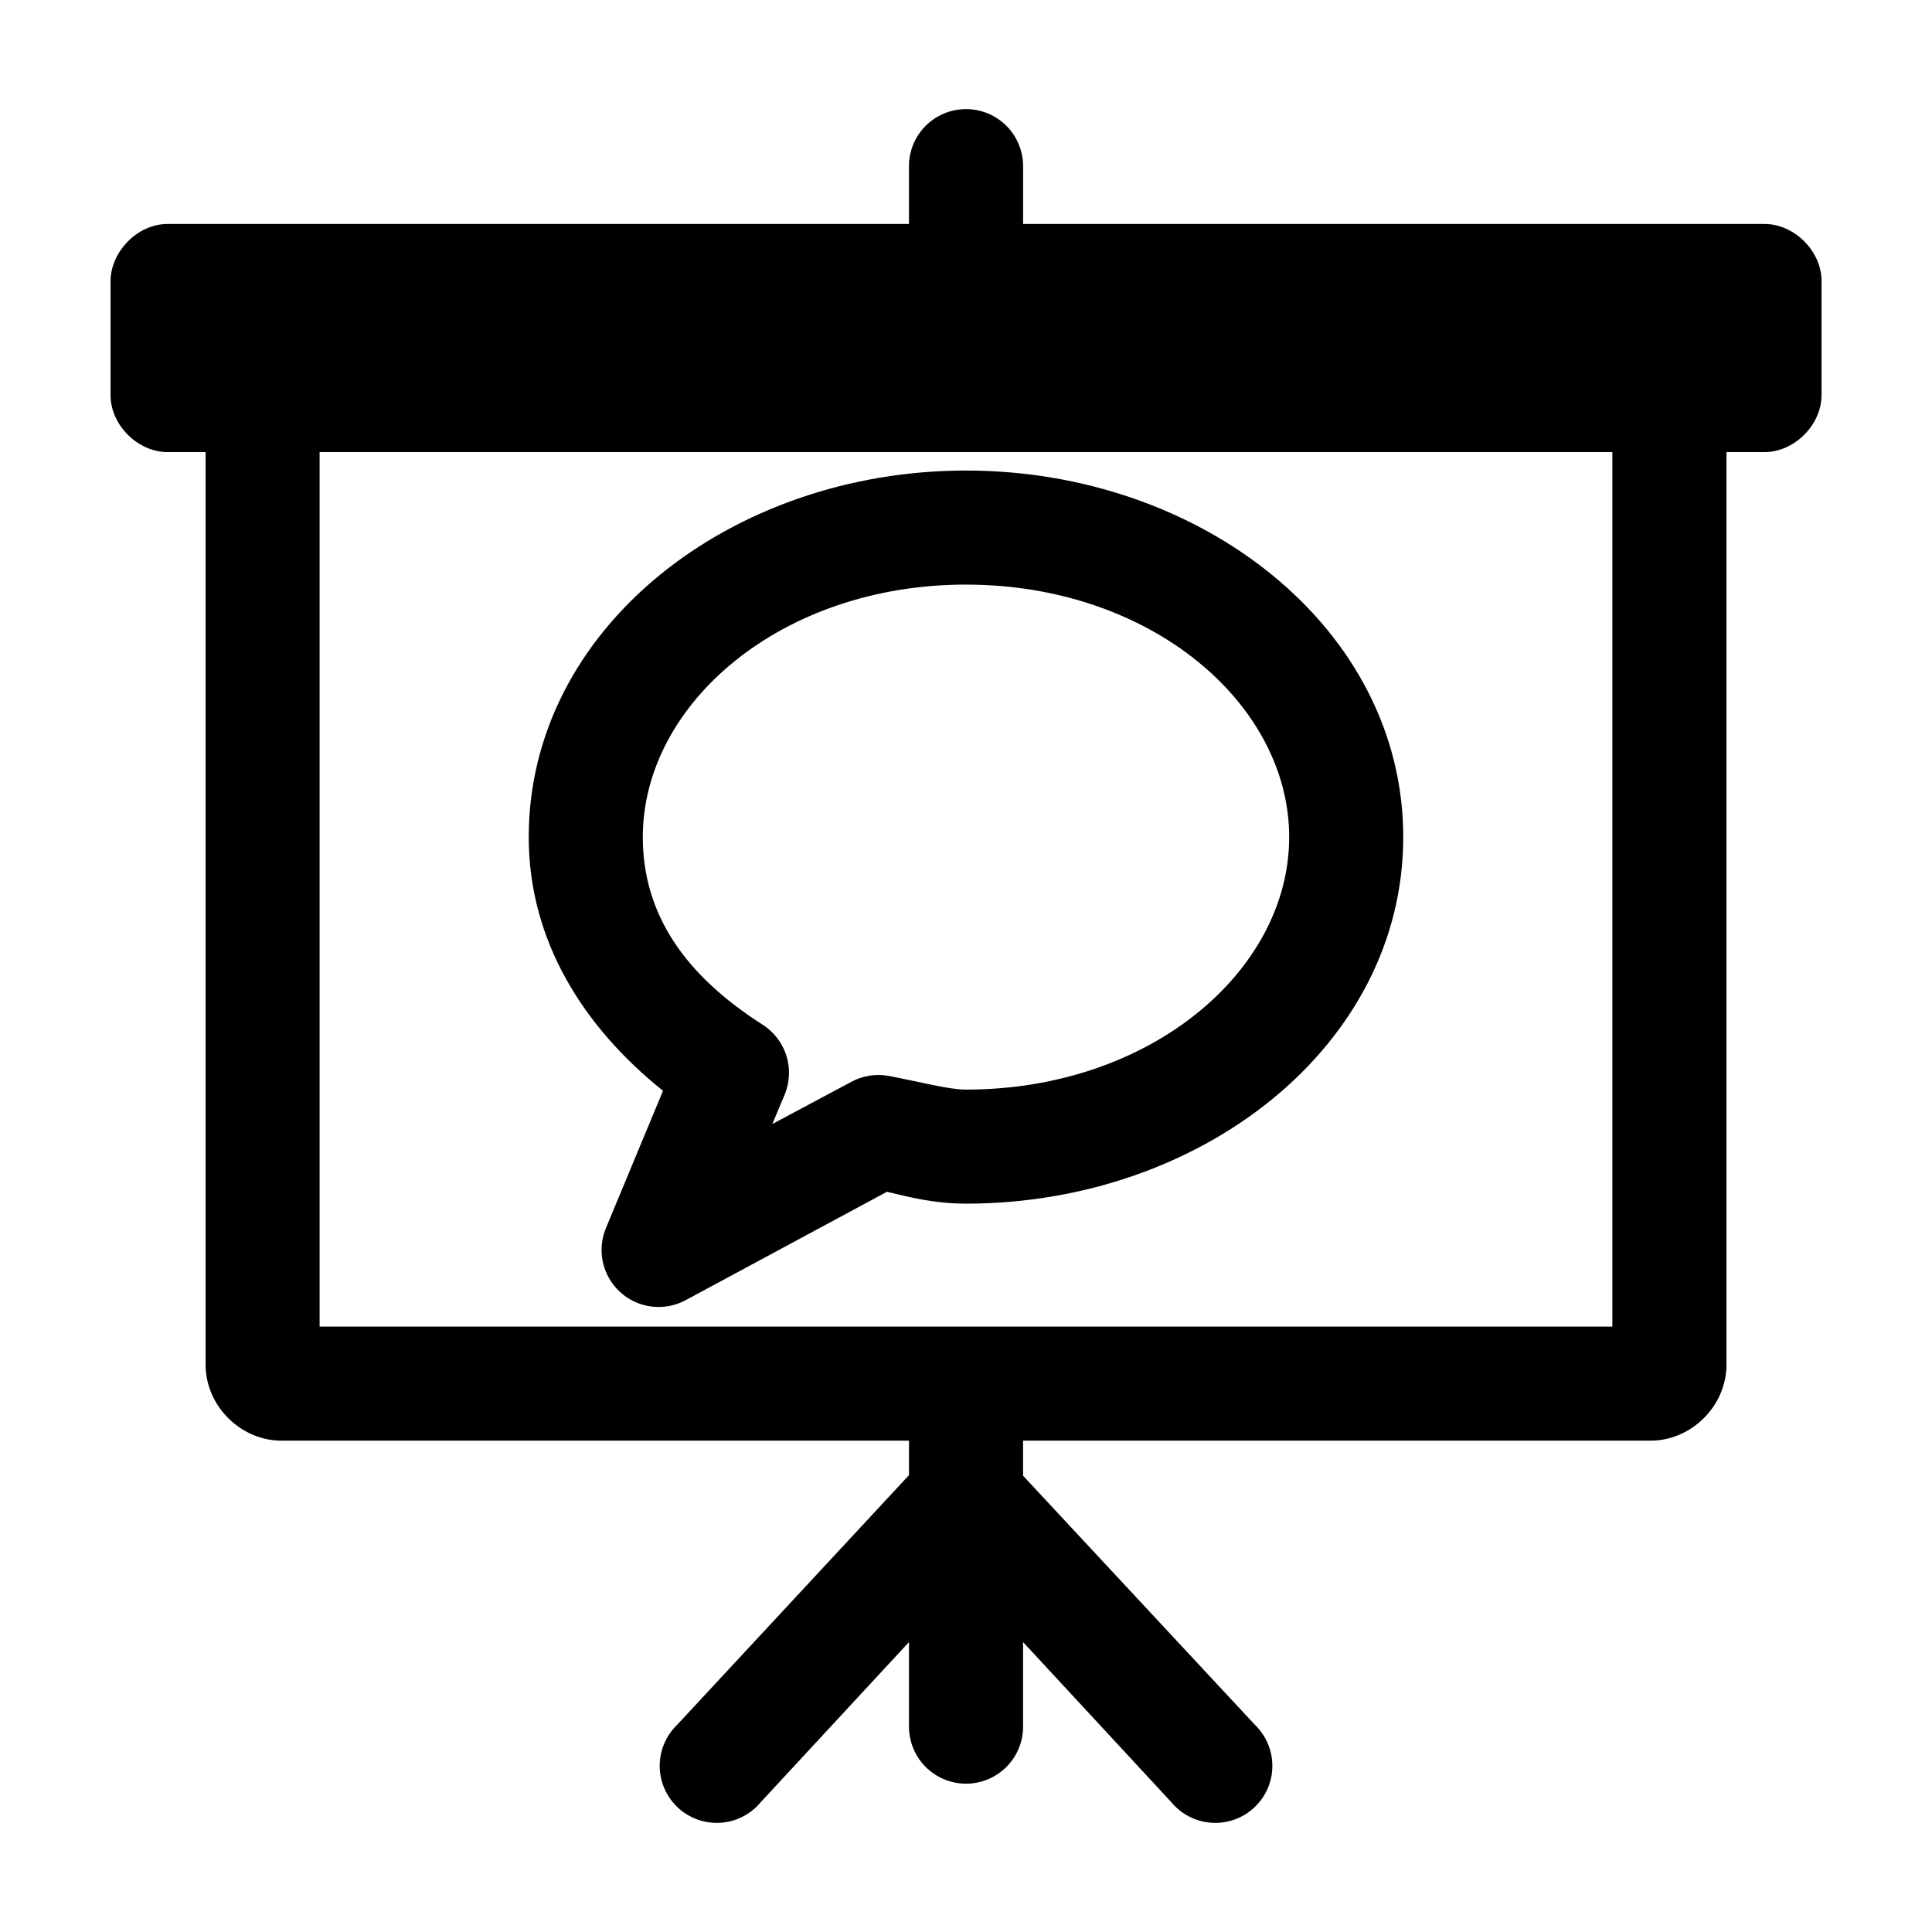
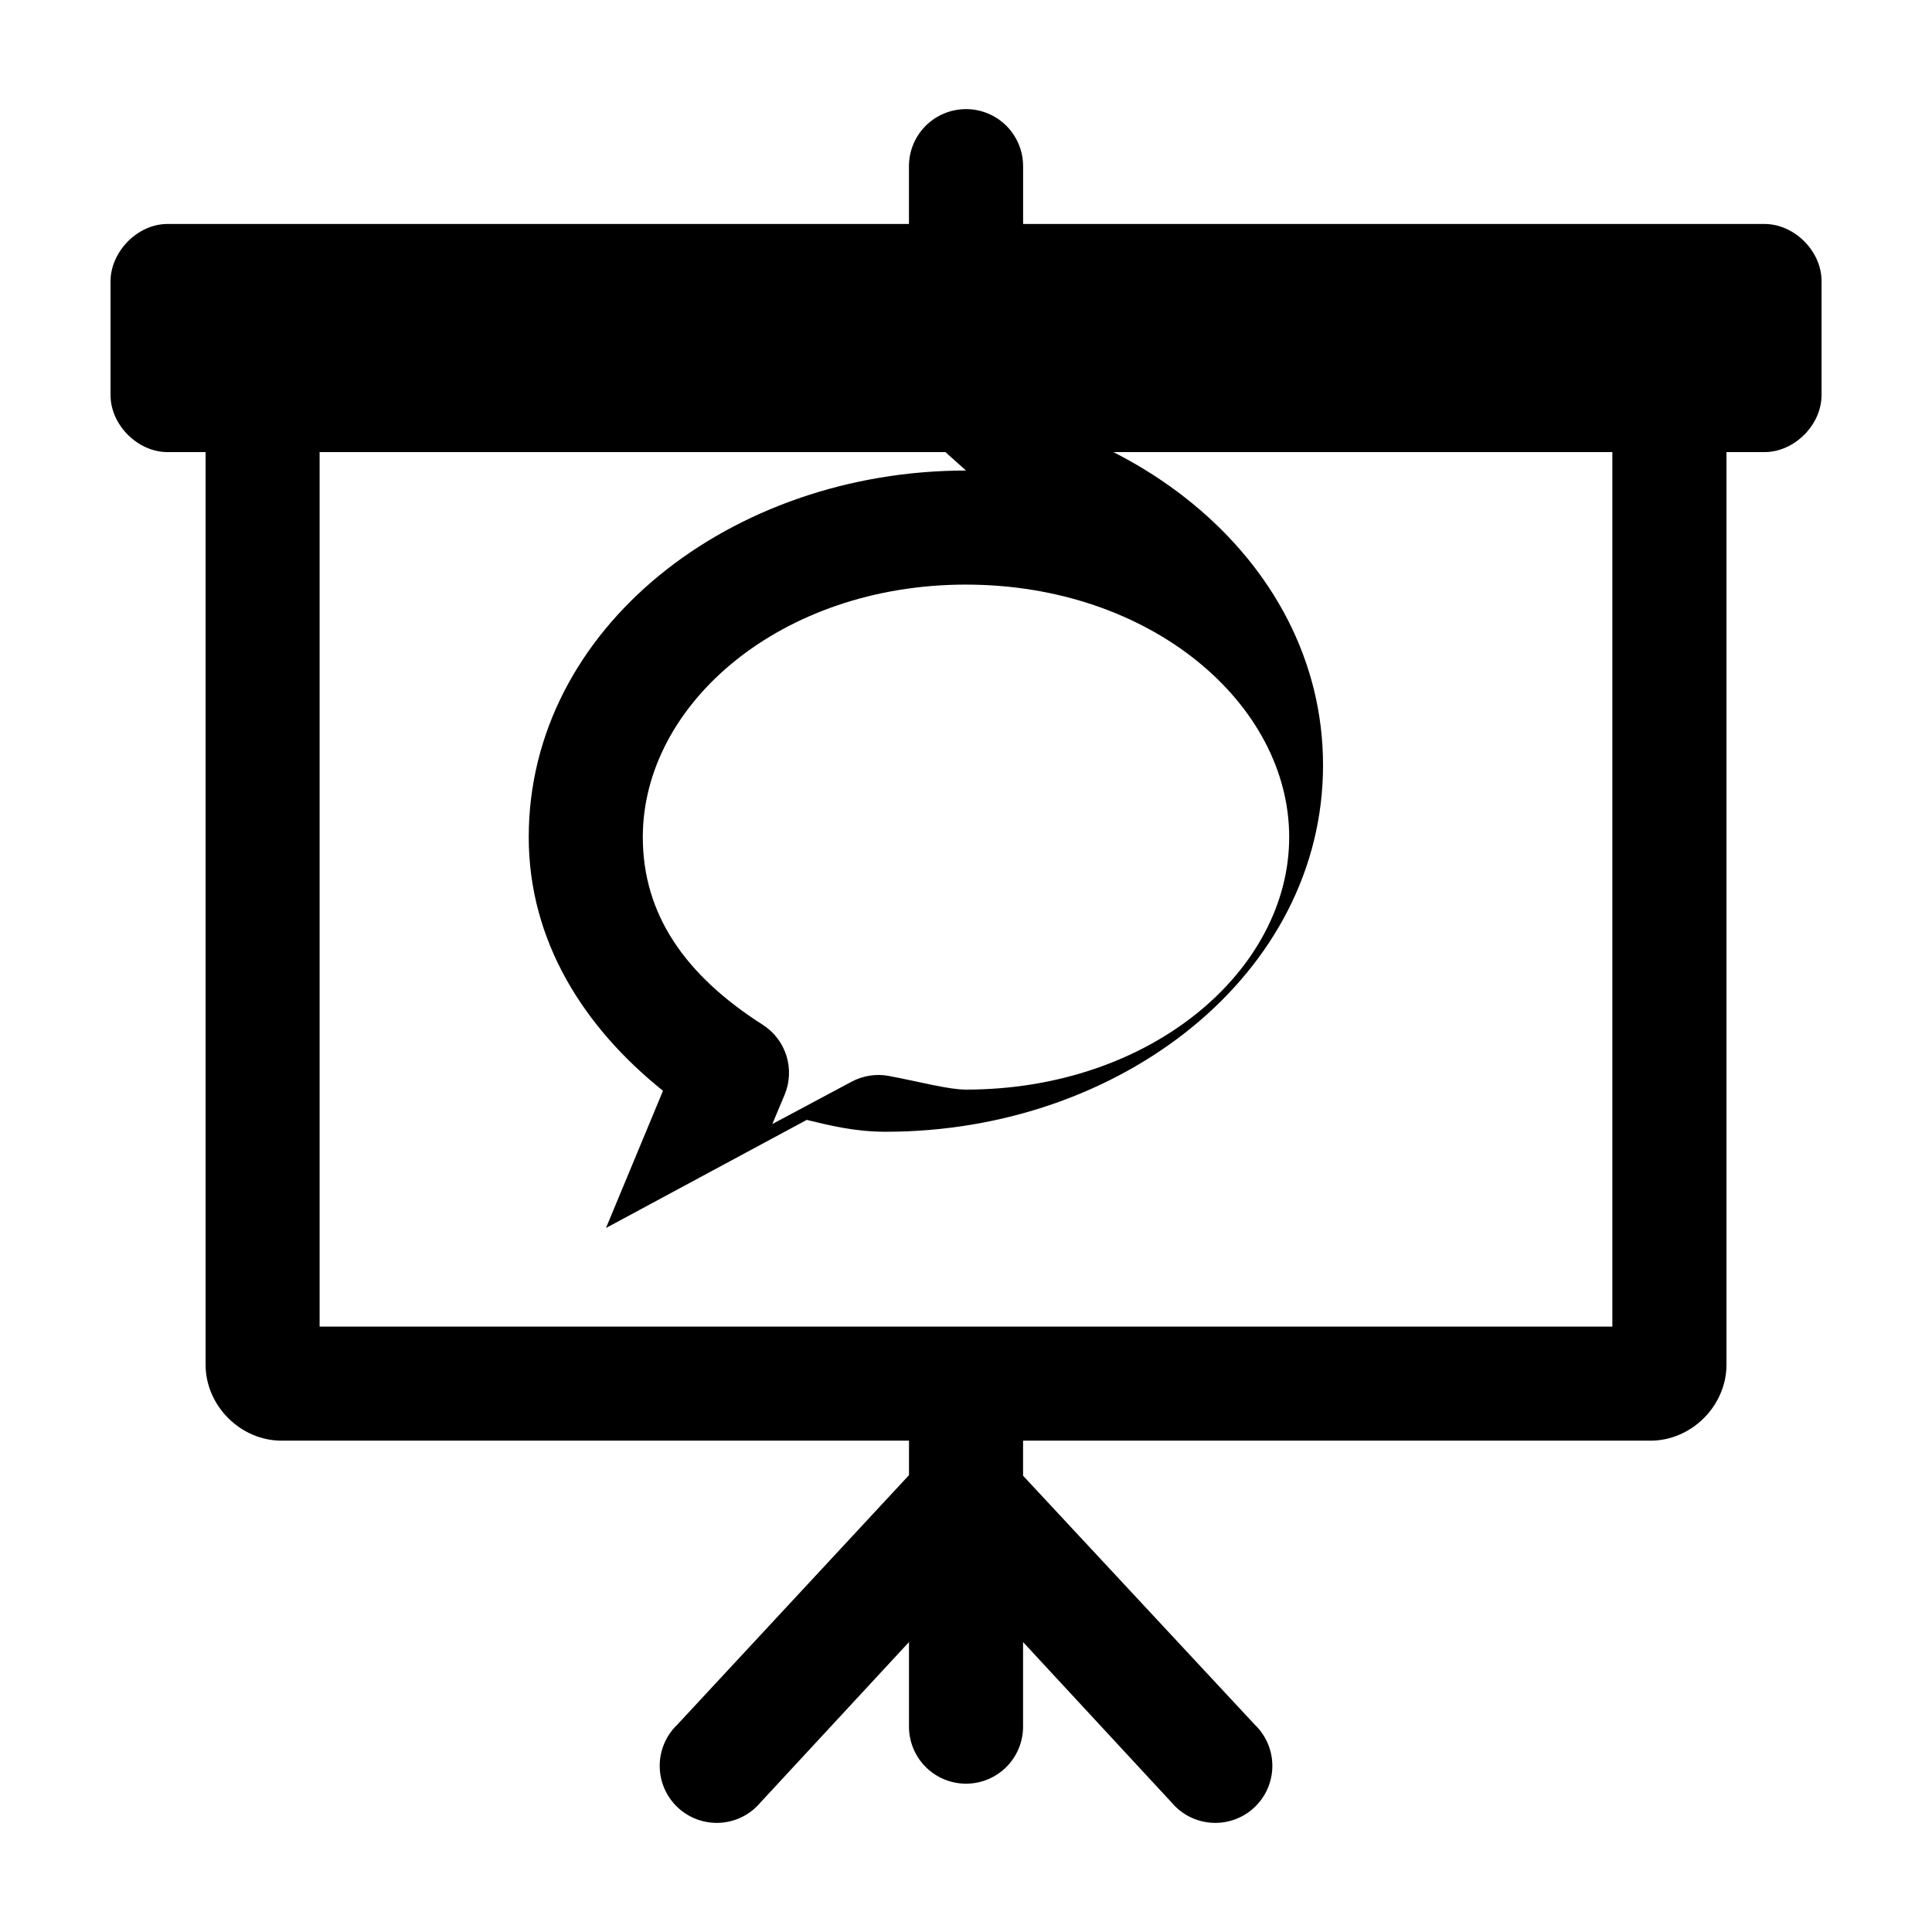
<svg xmlns="http://www.w3.org/2000/svg" fill="#000000" width="800px" height="800px" version="1.1" viewBox="144 144 512 512">
-   <path d="m398.74 172.97c-3.812 0.32-7.363 2.074-9.934 4.906-2.574 2.836-3.973 6.539-3.922 10.367v15.113h-196.48c-8.086 0-15.07 7.461-15.113 15.113v30.23c0 7.914 7.199 15.113 15.113 15.113h10.078v241.83c0 10.902 9.25 20.152 20.152 20.152h166.26v9.133l-61.402 66.125c-3 2.871-4.688 6.852-4.664 11.004 0.023 4.152 1.758 8.113 4.789 10.949 3.031 2.84 7.098 4.305 11.242 4.051 4.148-0.25 8.004-2.195 10.672-5.379l39.359-42.508v22.199-0.004c-0.055 4.047 1.512 7.945 4.352 10.828 2.84 2.879 6.719 4.504 10.766 4.504 4.043 0 7.922-1.625 10.762-4.504 2.84-2.883 4.41-6.781 4.352-10.828v-22.199l39.359 42.508v0.004c2.668 3.184 6.527 5.129 10.672 5.379 4.144 0.254 8.211-1.211 11.242-4.051 3.035-2.836 4.766-6.797 4.789-10.949 0.023-4.152-1.66-8.133-4.66-11.004l-61.402-65.969v-9.289h166.26c10.902 0 20.152-9.25 20.152-20.152v-241.83h10.078c7.914 0 15.113-7.199 15.113-15.113v-30.23c0-7.914-7.199-15.113-15.113-15.113h-196.48v-15.113h-0.004c0.059-4.266-1.688-8.355-4.805-11.262-3.117-2.91-7.32-4.367-11.57-4.012zm-170.04 90.844h342.59v231.75h-342.59zm171.3 4.883c-62.309 0-115.88 41.785-115.88 97.141 0 27.641 14.672 50.488 35.582 67.227l-15.113 36.367h-0.004c-1.617 3.883-1.543 8.266 0.203 12.094 1.75 3.828 5.012 6.754 9.008 8.074 3.996 1.32 8.359 0.914 12.043-1.117l53.215-28.652c5.641 1.348 12.418 3.148 20.938 3.148 62.309 0 115.88-41.785 115.88-97.141 0-55.355-53.566-97.141-115.88-97.141zm0 30.23c49.012 0 85.648 31.609 85.648 66.914 0 35.301-36.633 66.914-85.648 66.914-4.644 0-11.816-1.988-20.469-3.621v-0.008c-3.391-0.621-6.887-0.066-9.918 1.574l-20.941 11.18 3.305-7.871 0.004-0.004c1.332-3.266 1.477-6.894 0.414-10.262-1.066-3.363-3.273-6.25-6.242-8.156-20.625-13.133-31.805-29.293-31.805-49.75 0-35.301 36.633-66.914 85.648-66.914z" />
+   <path d="m398.74 172.97c-3.812 0.32-7.363 2.074-9.934 4.906-2.574 2.836-3.973 6.539-3.922 10.367v15.113h-196.48c-8.086 0-15.07 7.461-15.113 15.113v30.23c0 7.914 7.199 15.113 15.113 15.113h10.078v241.83c0 10.902 9.25 20.152 20.152 20.152h166.26v9.133l-61.402 66.125c-3 2.871-4.688 6.852-4.664 11.004 0.023 4.152 1.758 8.113 4.789 10.949 3.031 2.84 7.098 4.305 11.242 4.051 4.148-0.25 8.004-2.195 10.672-5.379l39.359-42.508v22.199-0.004c-0.055 4.047 1.512 7.945 4.352 10.828 2.84 2.879 6.719 4.504 10.766 4.504 4.043 0 7.922-1.625 10.762-4.504 2.84-2.883 4.41-6.781 4.352-10.828v-22.199l39.359 42.508v0.004c2.668 3.184 6.527 5.129 10.672 5.379 4.144 0.254 8.211-1.211 11.242-4.051 3.035-2.836 4.766-6.797 4.789-10.949 0.023-4.152-1.66-8.133-4.66-11.004l-61.402-65.969v-9.289h166.26c10.902 0 20.152-9.25 20.152-20.152v-241.83h10.078c7.914 0 15.113-7.199 15.113-15.113v-30.23c0-7.914-7.199-15.113-15.113-15.113h-196.48v-15.113h-0.004c0.059-4.266-1.688-8.355-4.805-11.262-3.117-2.91-7.32-4.367-11.57-4.012zm-170.04 90.844h342.59v231.75h-342.59zm171.3 4.883c-62.309 0-115.88 41.785-115.88 97.141 0 27.641 14.672 50.488 35.582 67.227l-15.113 36.367h-0.004l53.215-28.652c5.641 1.348 12.418 3.148 20.938 3.148 62.309 0 115.88-41.785 115.88-97.141 0-55.355-53.566-97.141-115.88-97.141zm0 30.23c49.012 0 85.648 31.609 85.648 66.914 0 35.301-36.633 66.914-85.648 66.914-4.644 0-11.816-1.988-20.469-3.621v-0.008c-3.391-0.621-6.887-0.066-9.918 1.574l-20.941 11.18 3.305-7.871 0.004-0.004c1.332-3.266 1.477-6.894 0.414-10.262-1.066-3.363-3.273-6.25-6.242-8.156-20.625-13.133-31.805-29.293-31.805-49.75 0-35.301 36.633-66.914 85.648-66.914z" />
</svg>